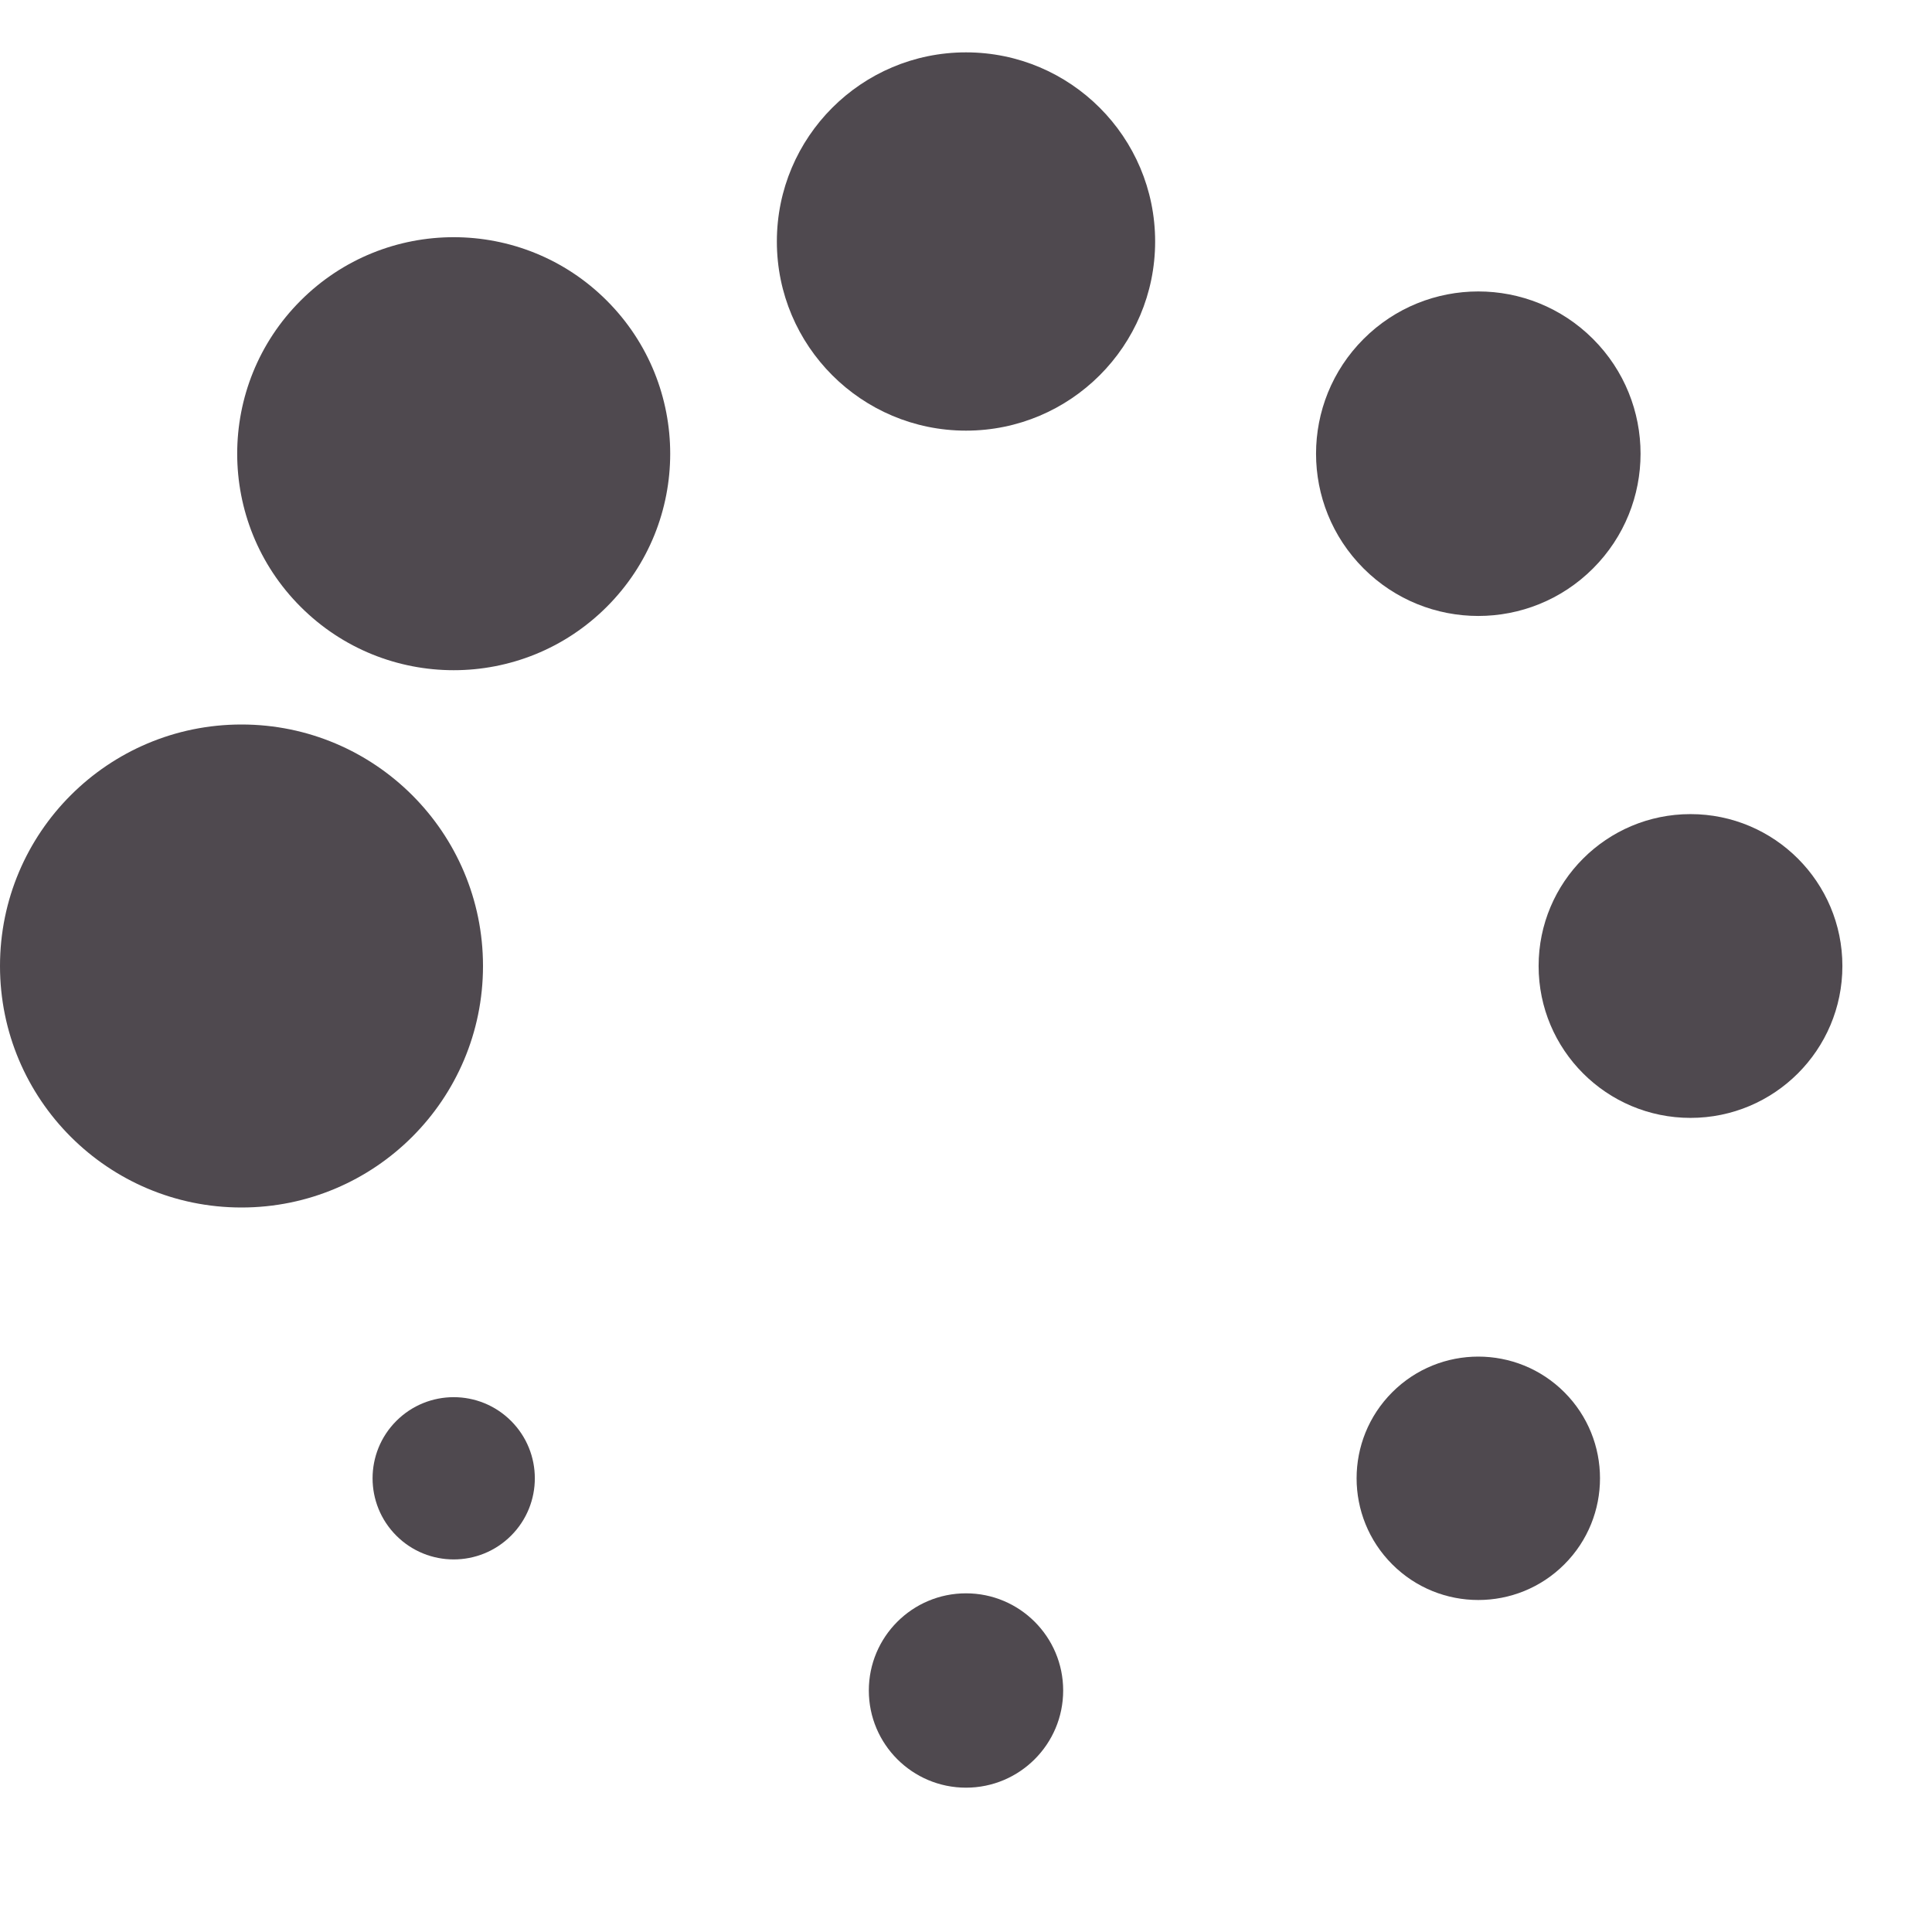
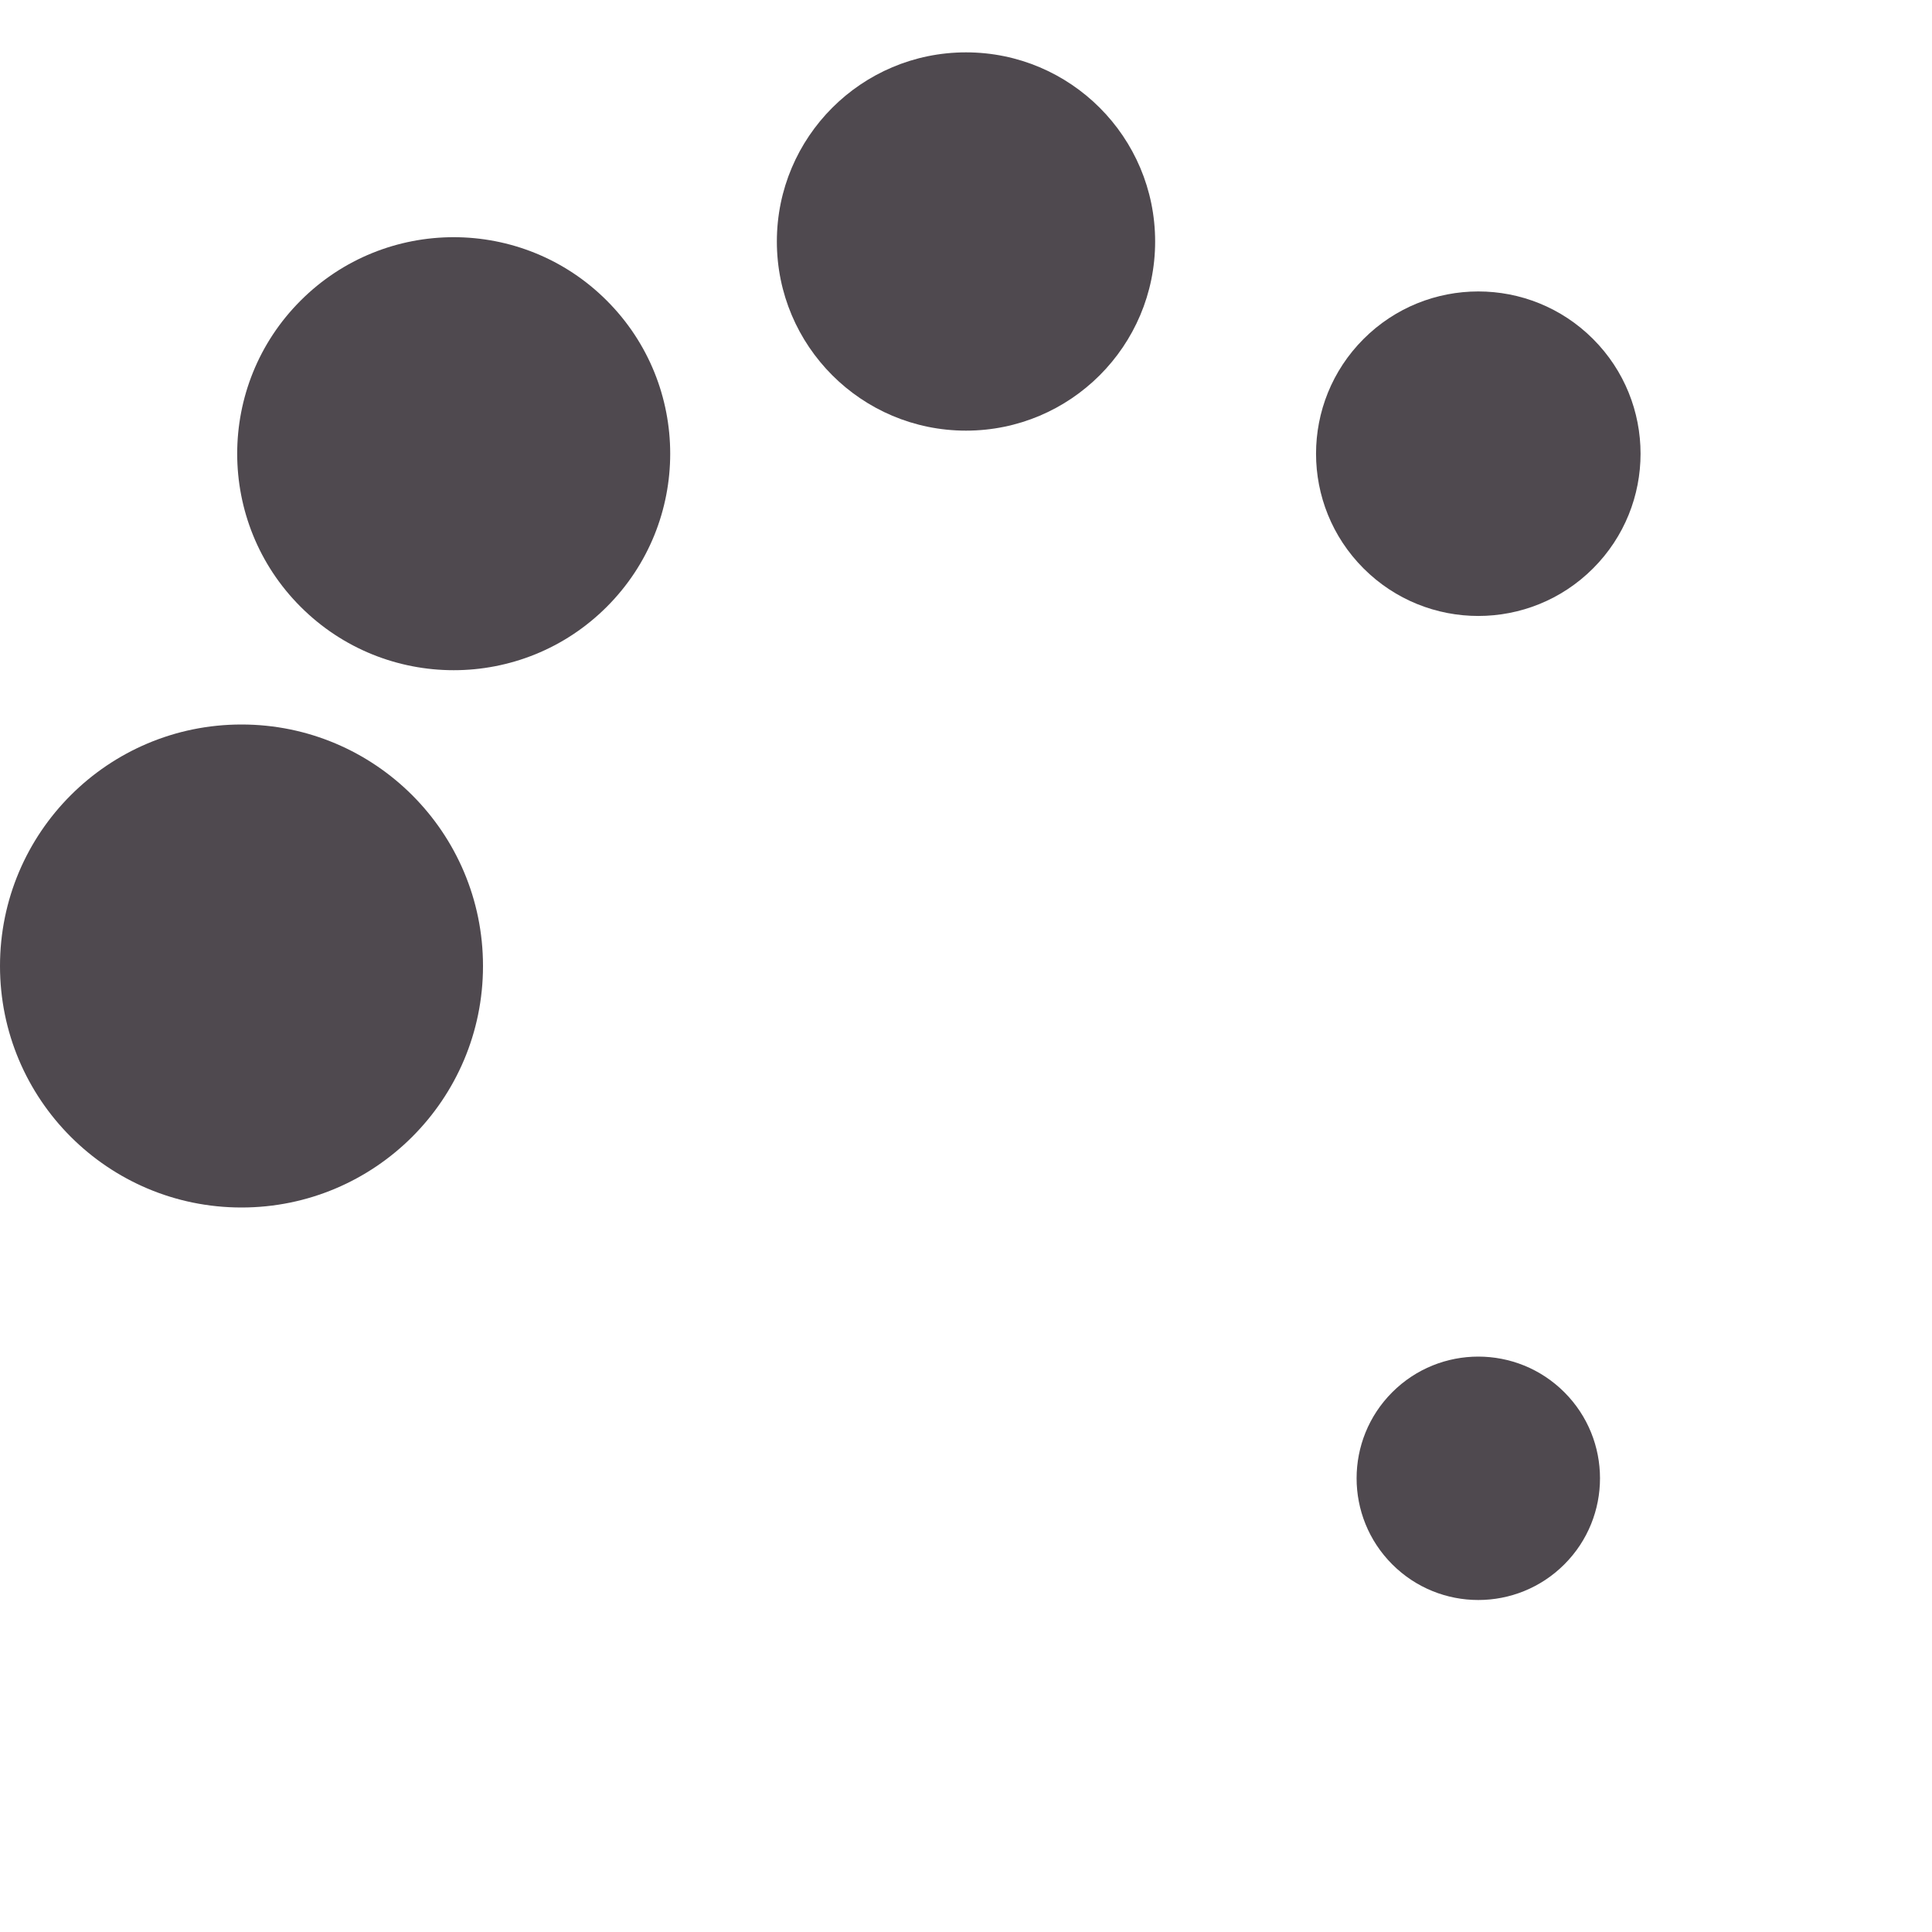
<svg xmlns="http://www.w3.org/2000/svg" version="1.0" width="100px" height="100px" viewBox="0 0 128 128" xml:space="preserve">
  <g>
    <circle cx="16" cy="64" r="16" fill="#4f494f" fill-opacity="1" />
    <circle cx="16" cy="64" r="14.344" fill="#4f494f" fill-opacity="1" transform="rotate(45 64 64)" />
    <circle cx="16" cy="64" r="12.531" fill="#4f494f" fill-opacity="1" transform="rotate(90 64 64)" />
    <circle cx="16" cy="64" r="10.75" fill="#4f494f" fill-opacity="1" transform="rotate(135 64 64)" />
-     <circle cx="16" cy="64" r="10.063" fill="#4f494f" fill-opacity="1" transform="rotate(180 64 64)" />
    <circle cx="16" cy="64" r="8.063" fill="#4f494f" fill-opacity="1" transform="rotate(225 64 64)" />
-     <circle cx="16" cy="64" r="6.438" fill="#4f494f" fill-opacity="1" transform="rotate(270 64 64)" />
-     <circle cx="16" cy="64" r="5.375" fill="#4f494f" fill-opacity="1" transform="rotate(315 64 64)" />
    <animateTransform attributeName="transform" type="rotate" values="0 64 64;315 64 64;270 64 64;225 64 64;180 64 64;135 64 64;90 64 64;45 64 64" calcMode="discrete" dur="880ms" repeatCount="indefinite" />
  </g>
</svg>